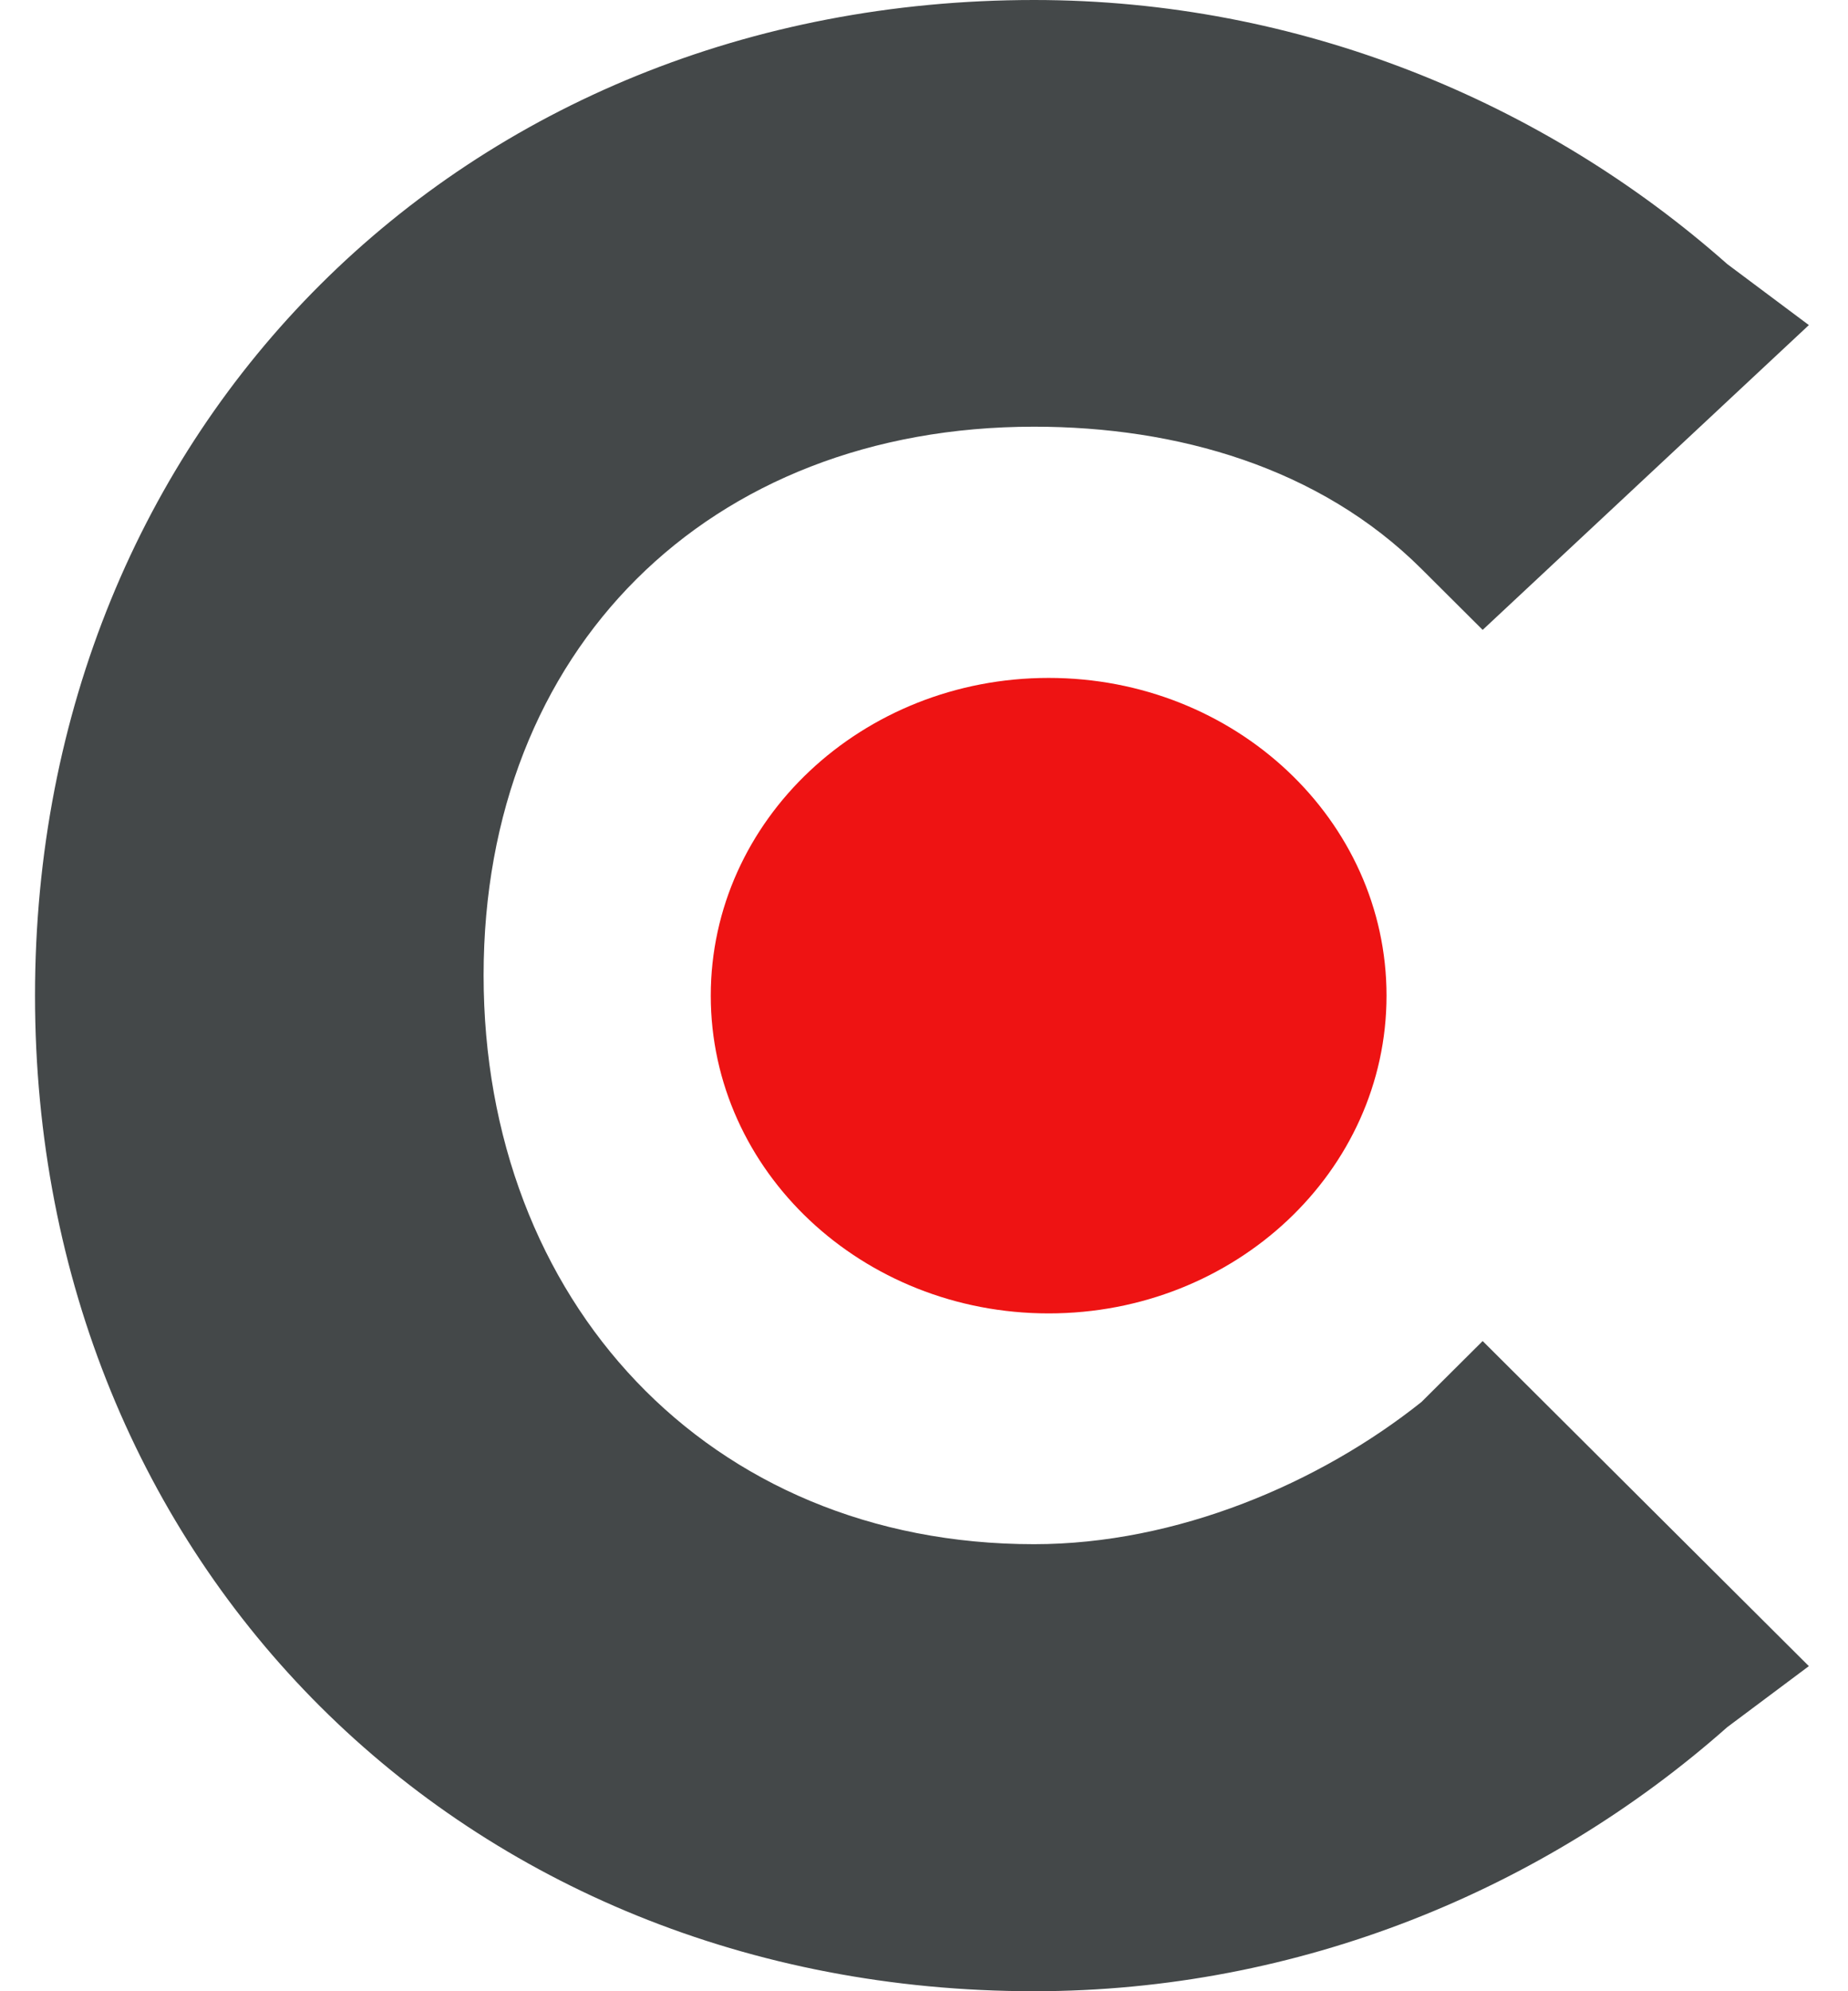
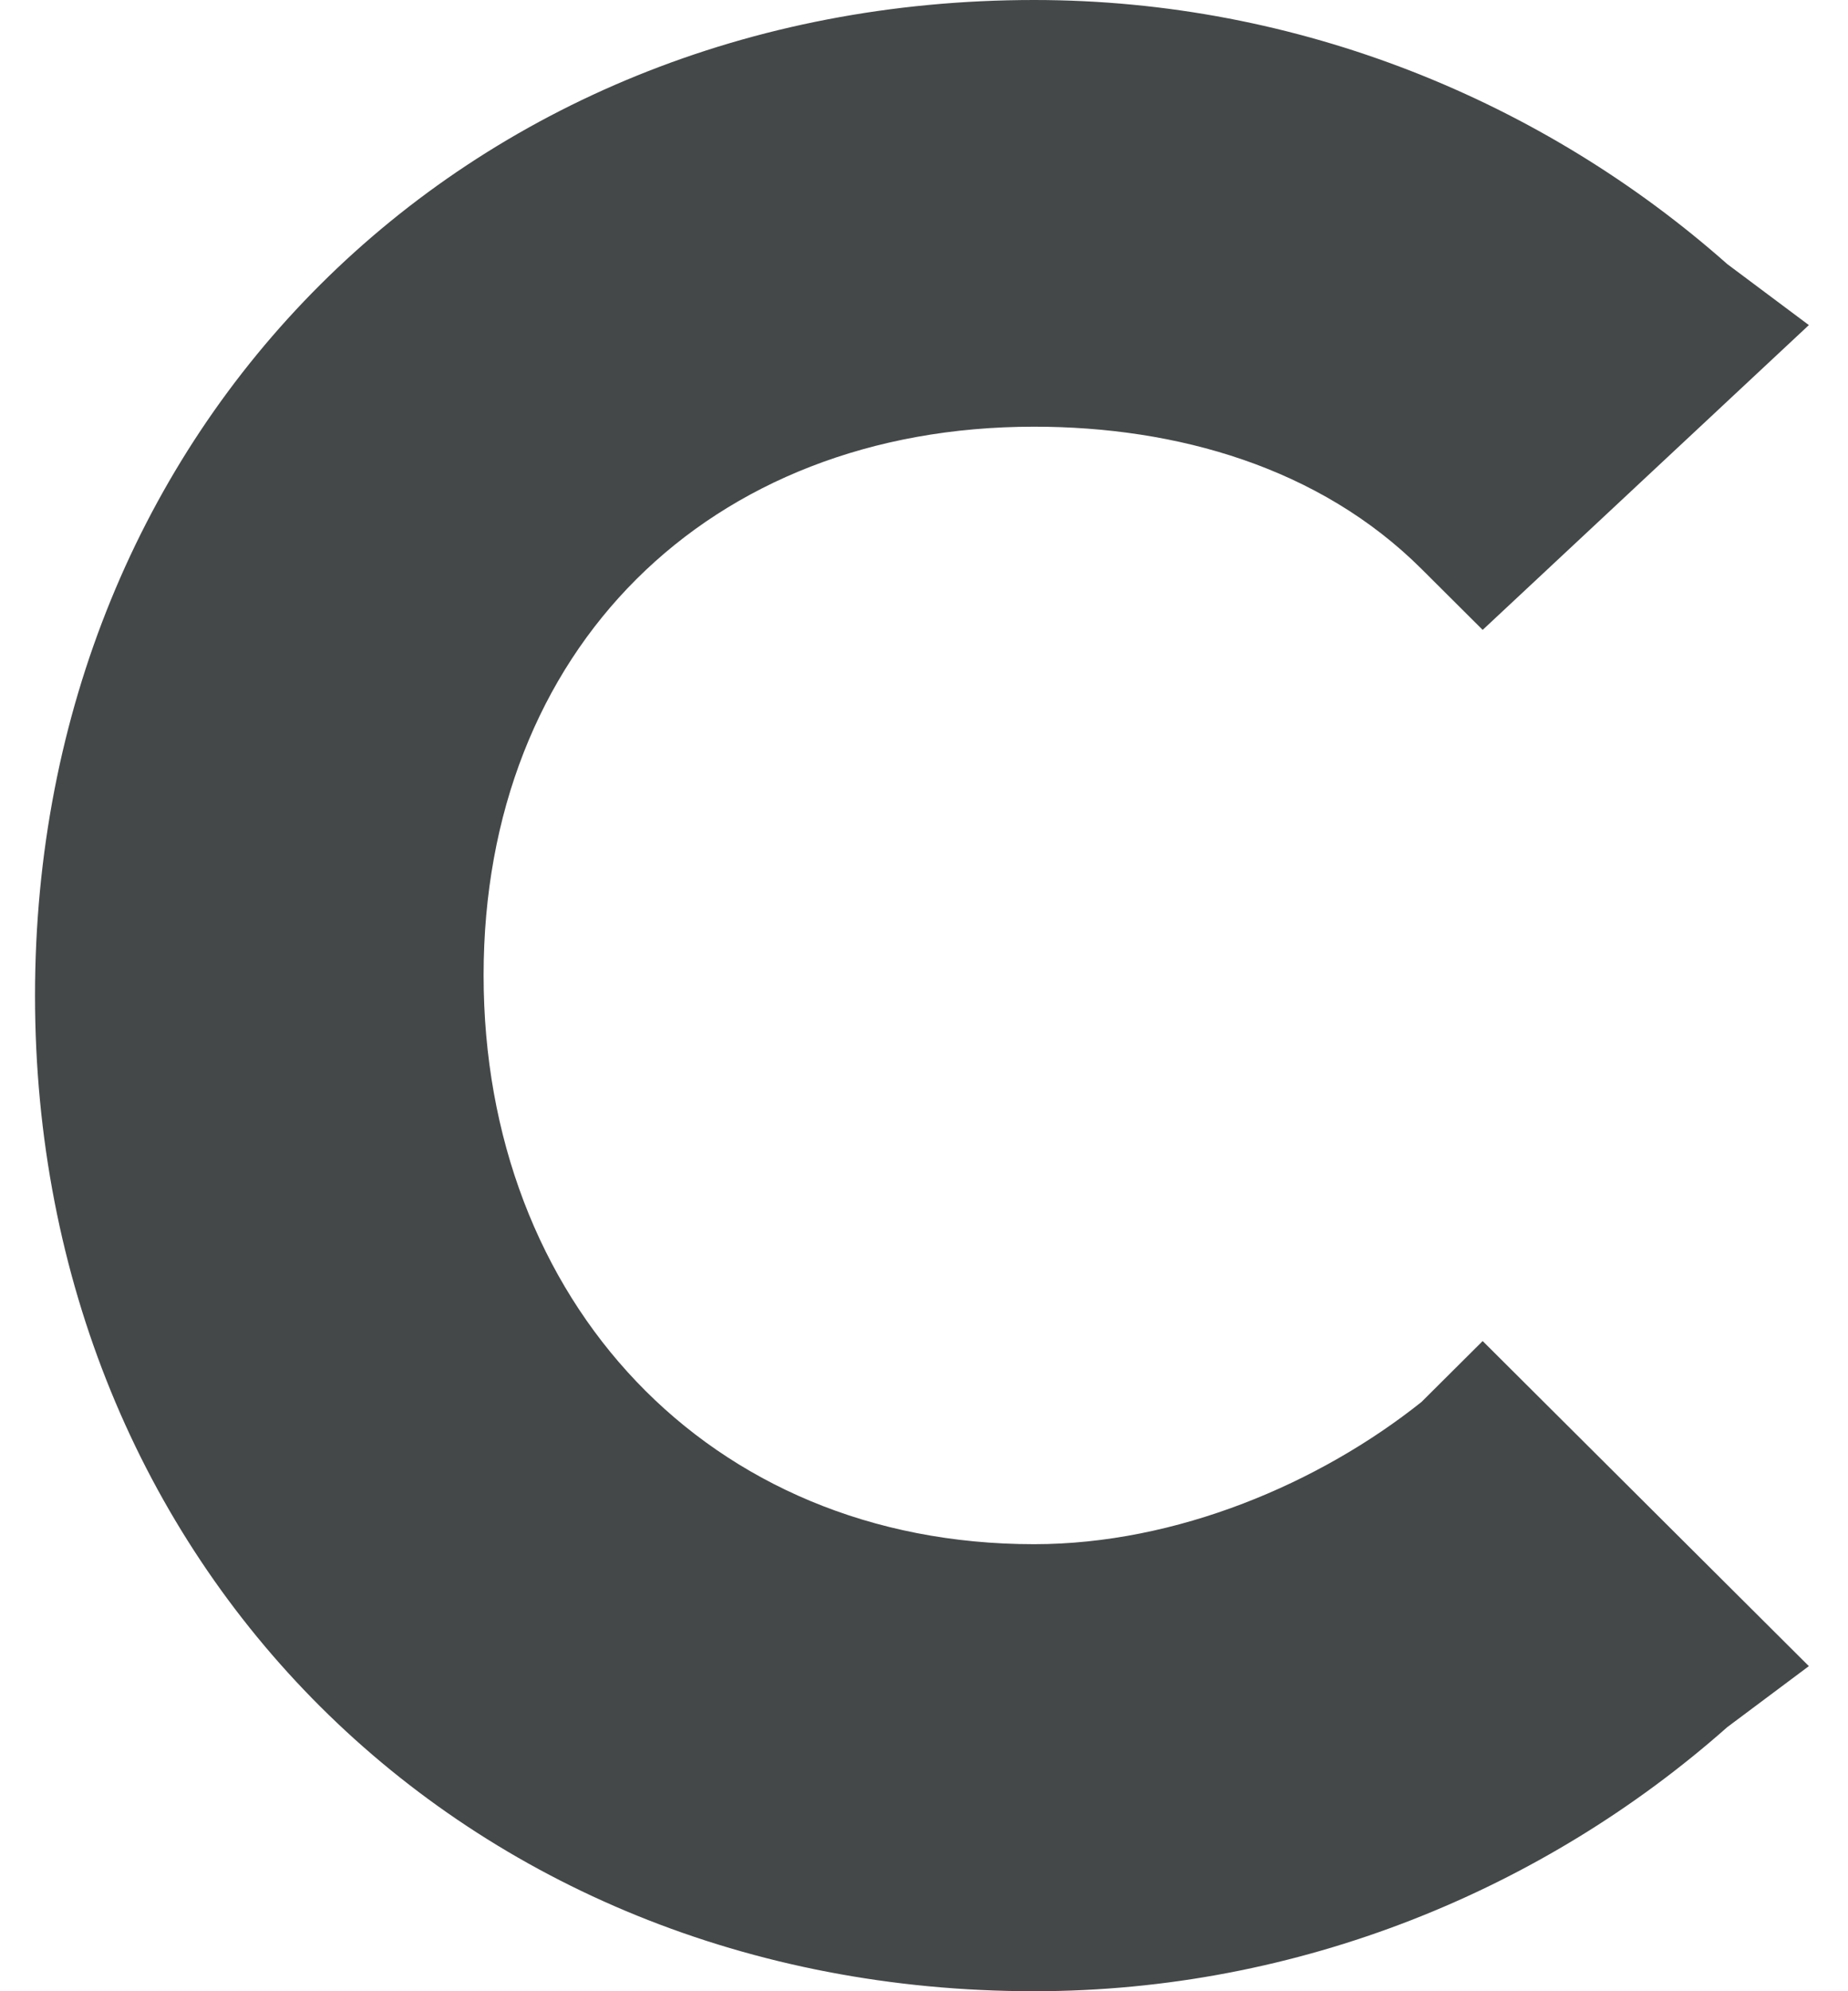
<svg xmlns="http://www.w3.org/2000/svg" width="39" height="42" viewBox="0 0 39 42" fill="none">
  <path d="M29.999 29.571C27.847 31.286 24.835 32.571 21.823 32.571C14.939 32.571 10.206 27.429 10.206 20.571C10.206 13.714 14.939 9 21.823 9C24.835 9 27.847 9.857 29.999 12L31.29 13.286L38.174 6.857L36.453 5.571C32.58 2.143 27.417 0 21.823 0C9.775 0 0.739 9 0.739 21C0.739 33 9.775 42 21.823 42C27.417 42 32.58 39.857 36.453 36.429L38.174 35.143L31.29 28.286L29.999 29.571Z" fill="#444849" />
-   <path d="M22.131 27.703C26.069 27.703 29.261 24.702 29.261 21.001C29.261 17.299 26.069 14.299 22.131 14.299C18.193 14.299 15 17.299 15 21.001C15 24.702 18.193 27.703 22.131 27.703Z" fill="#EE1313" />
</svg>